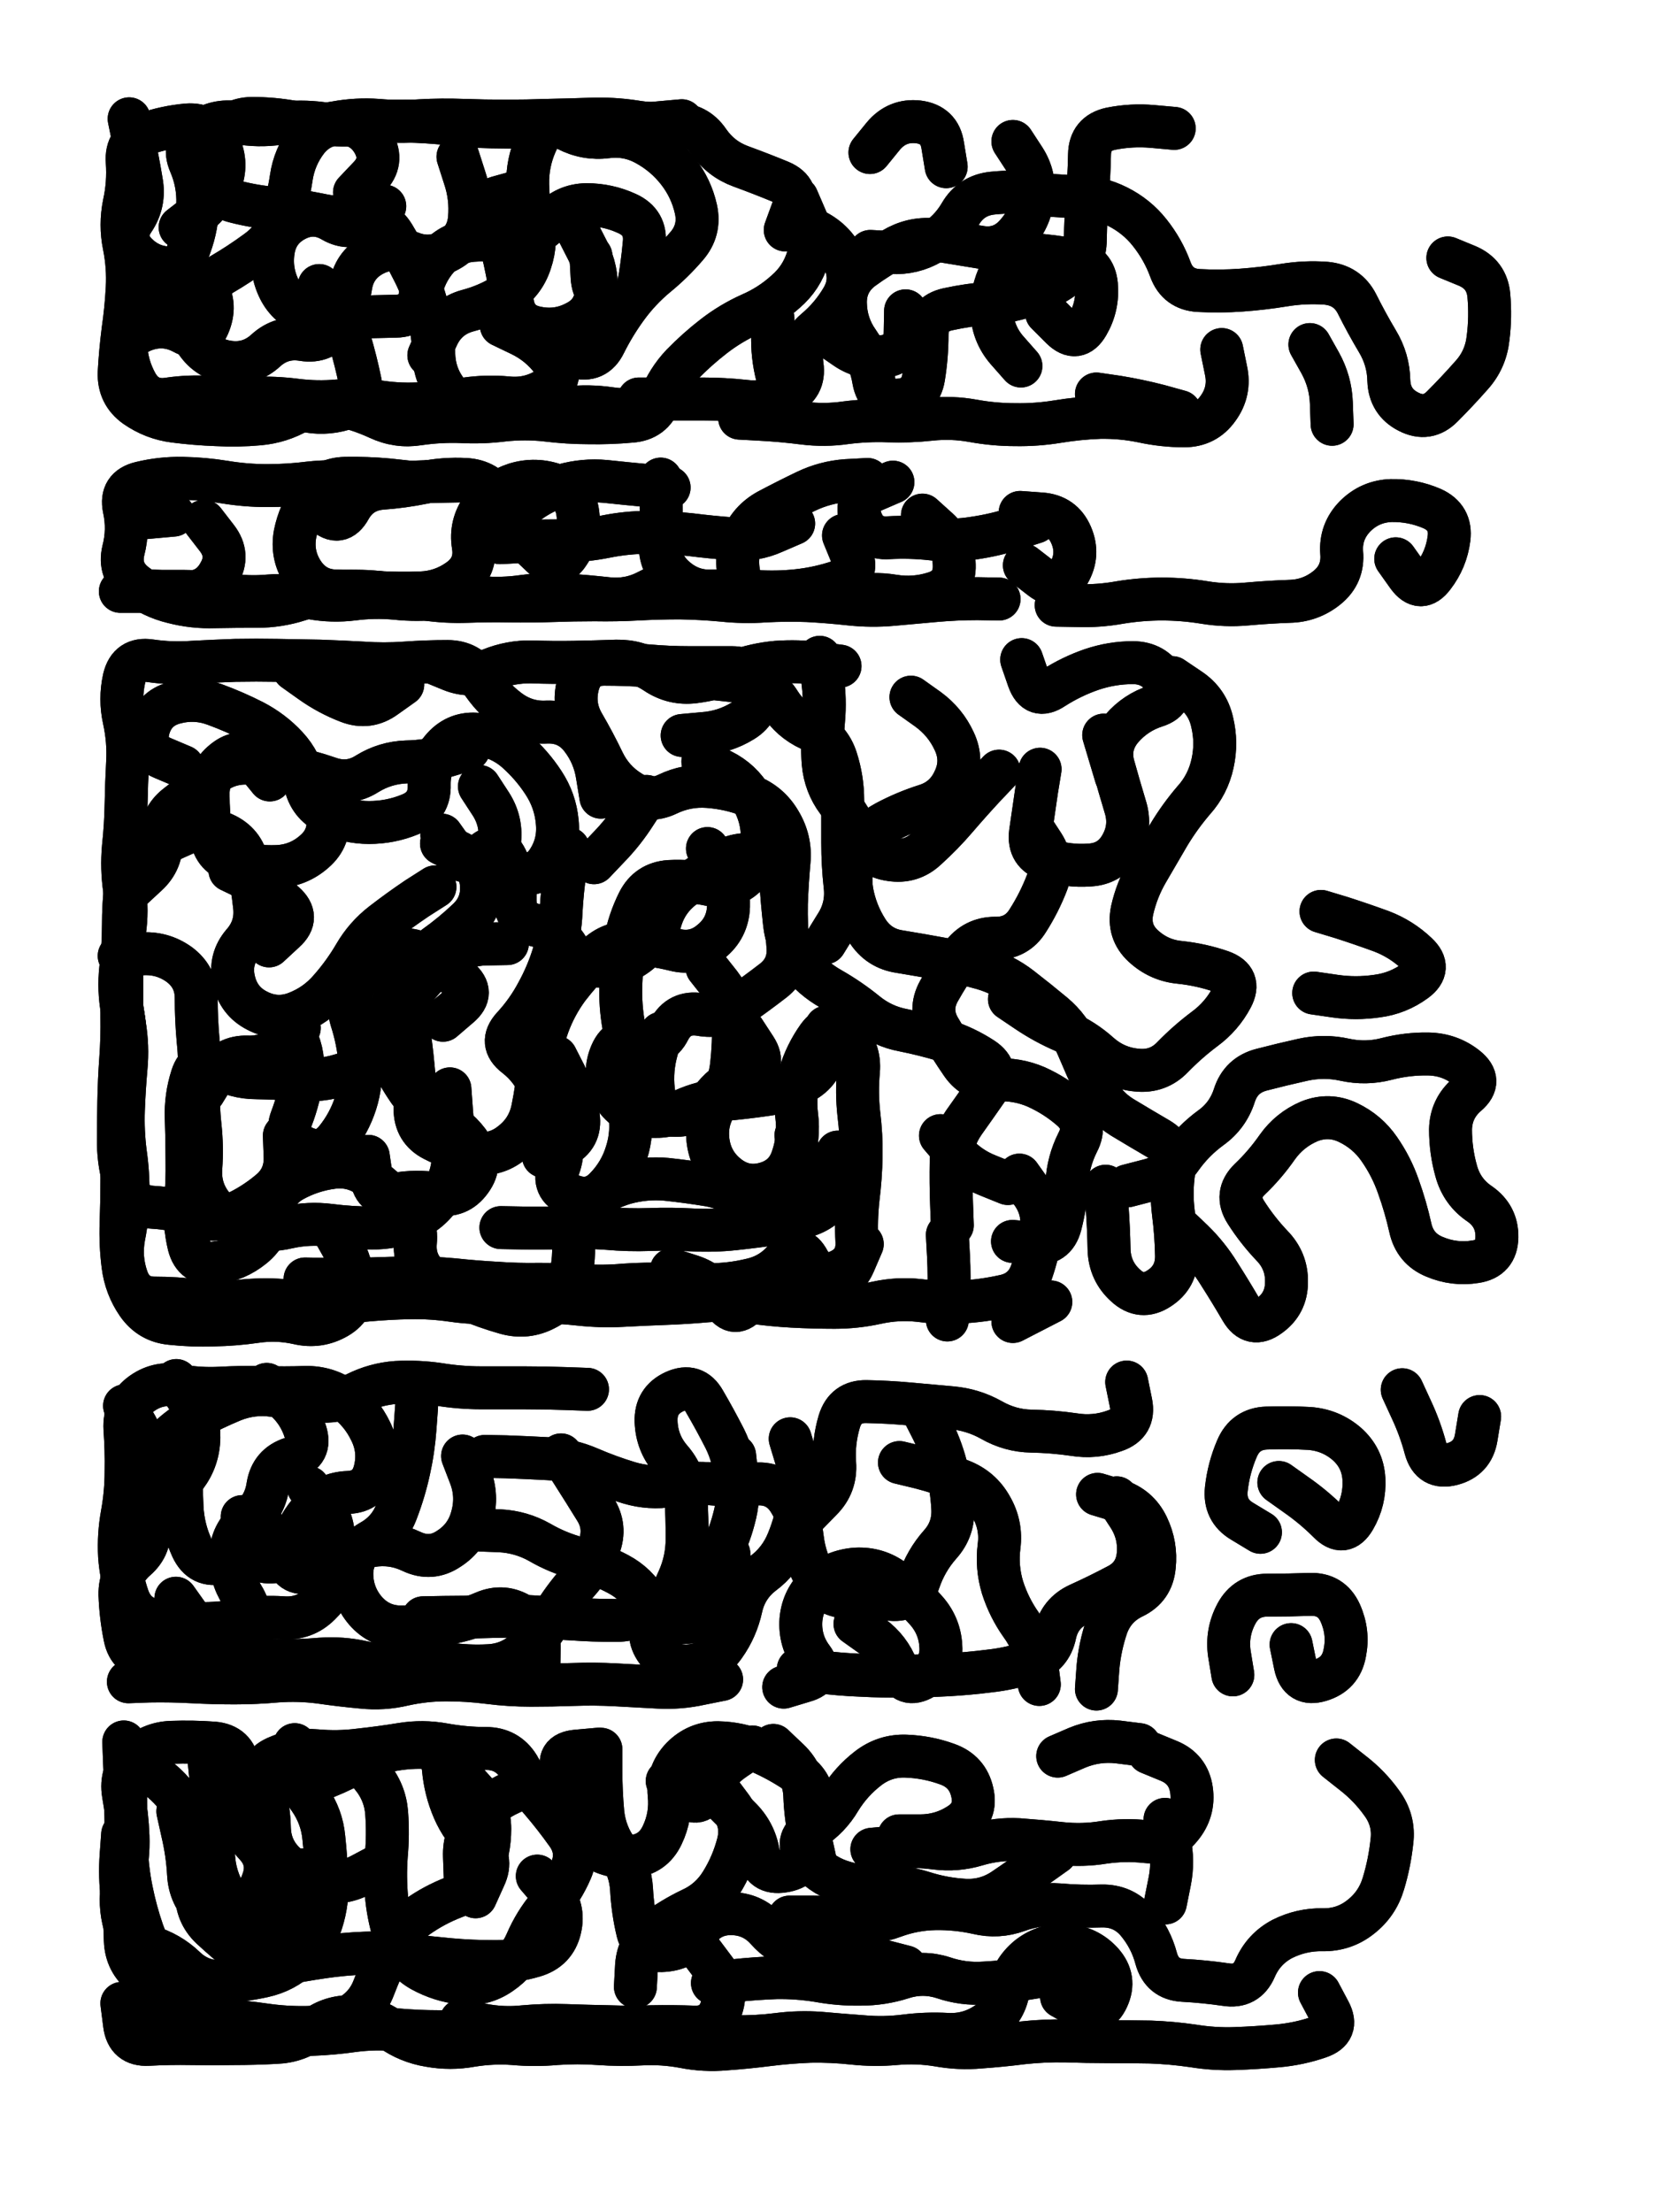
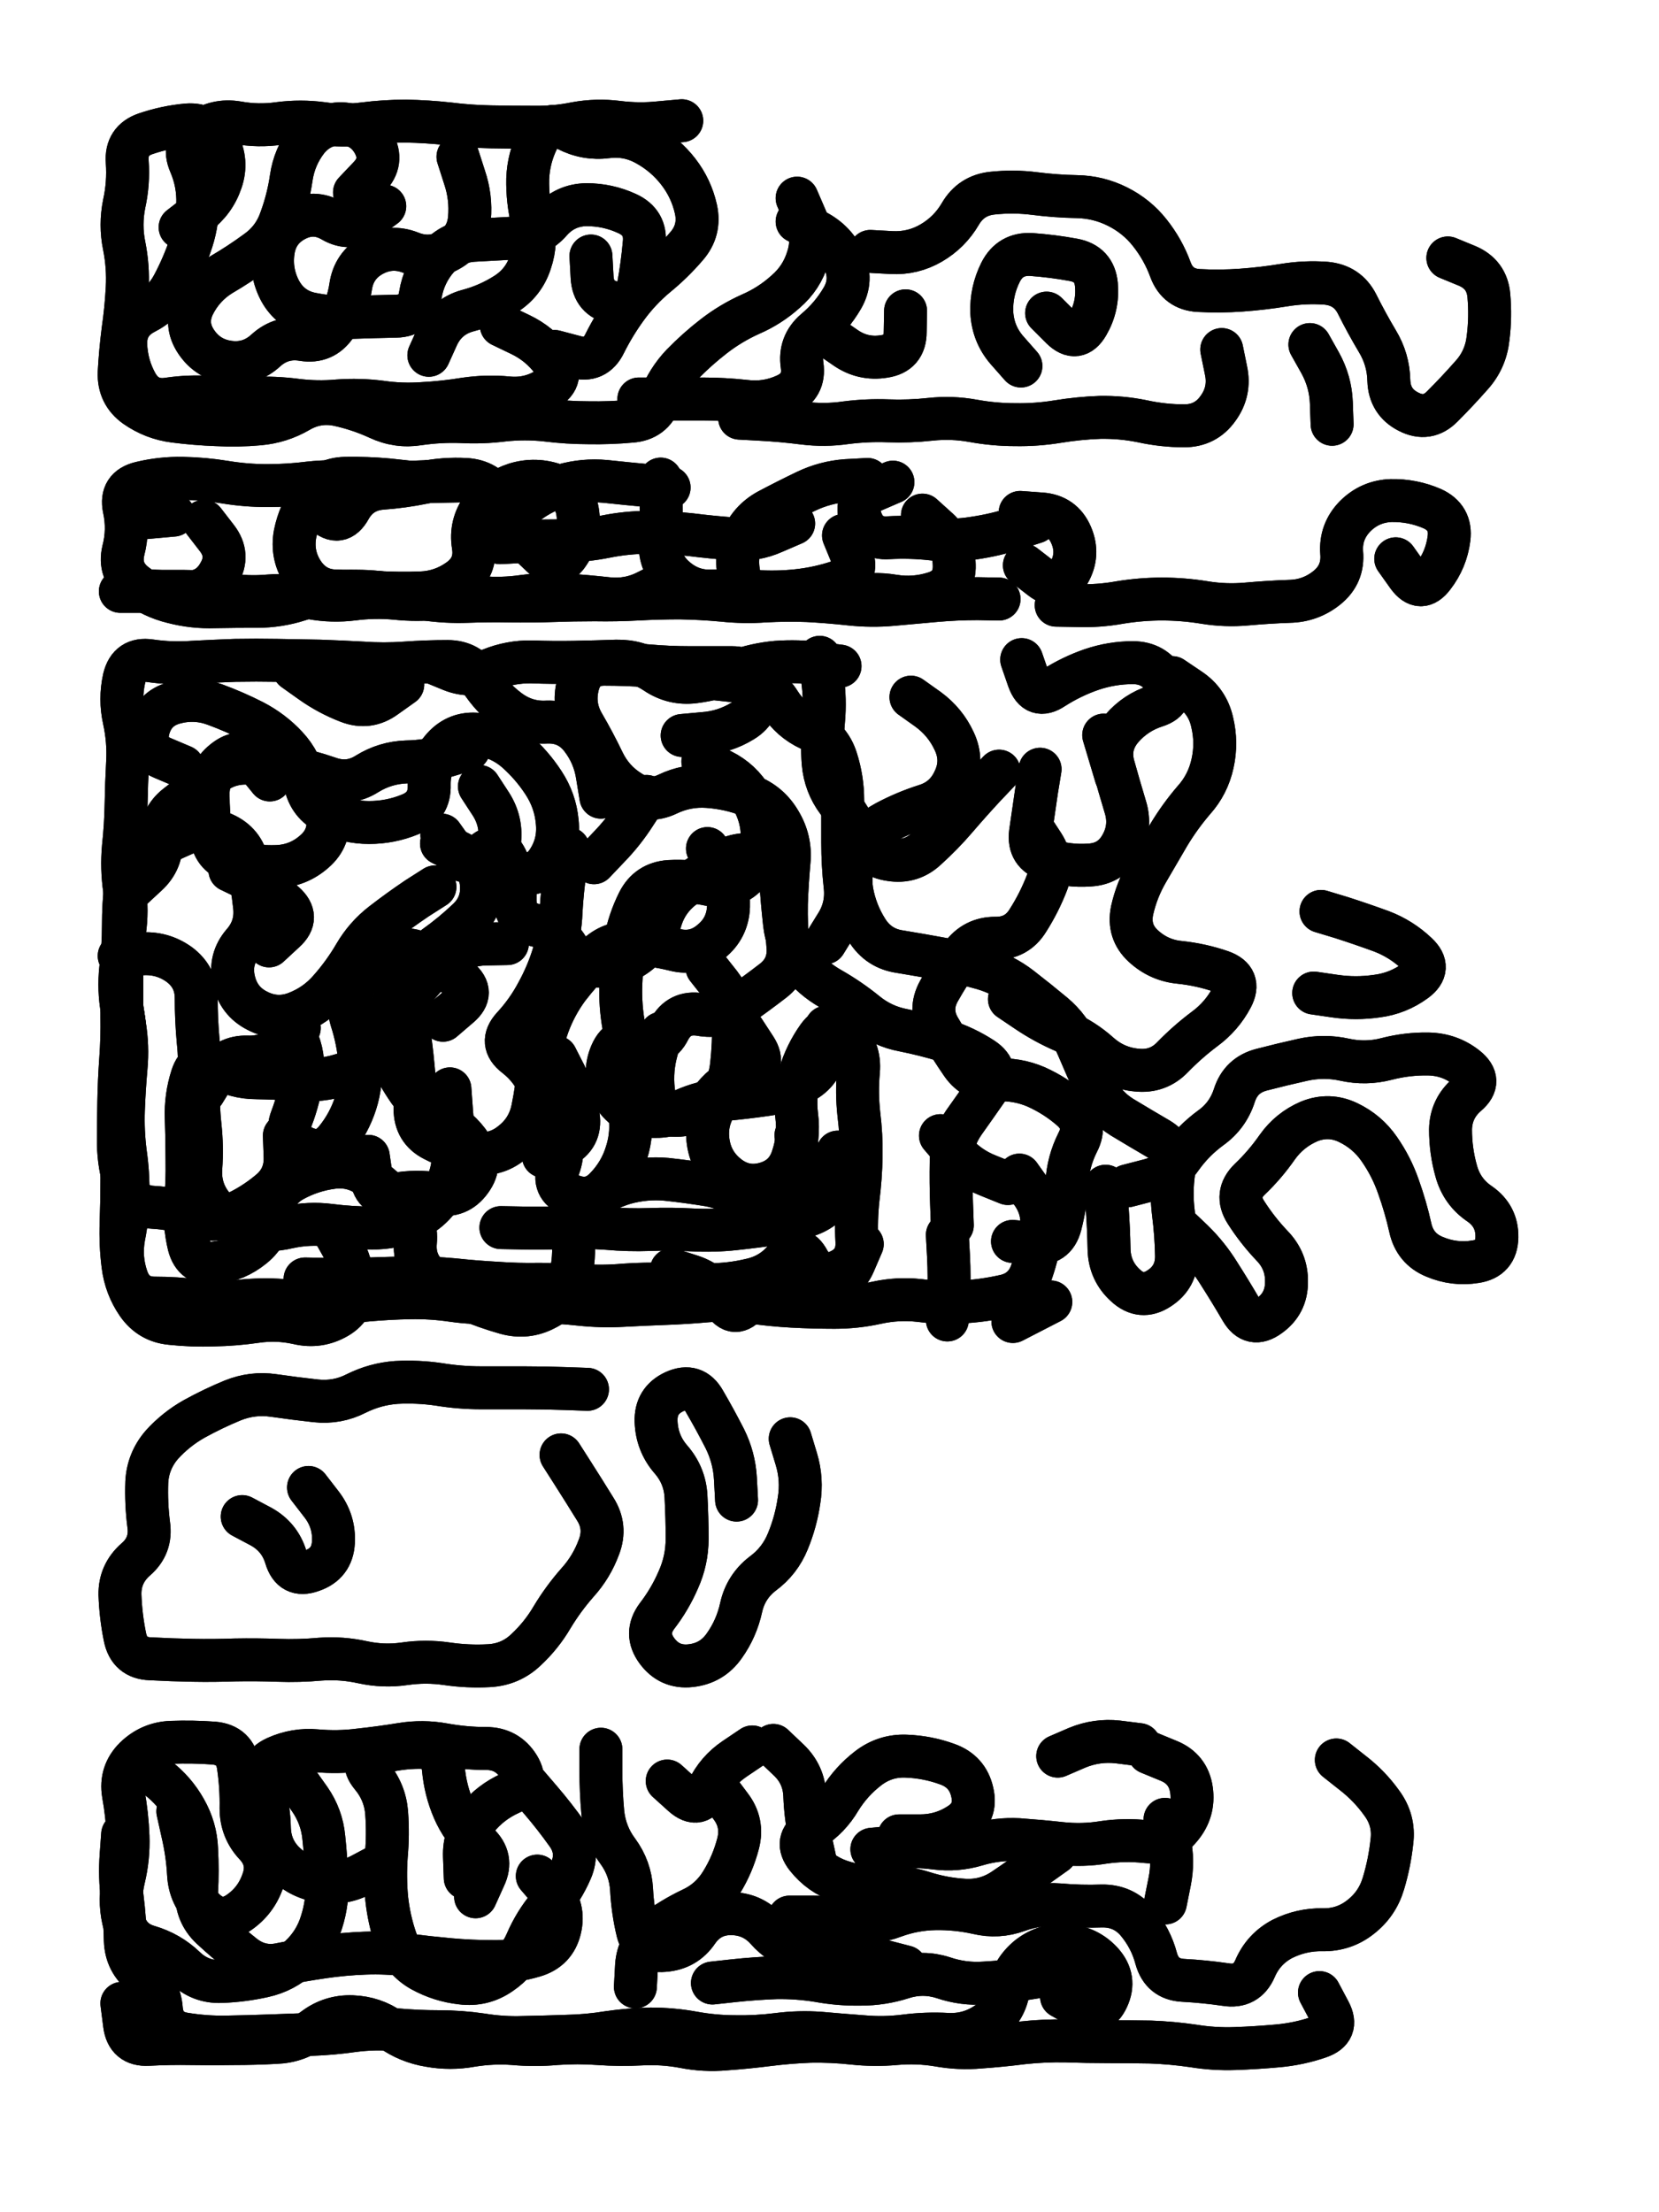
<svg xmlns="http://www.w3.org/2000/svg" viewBox="0 0 4329 5772">
  <title>Infinite Scribble #2089</title>
  <defs>
    <filter id="piece_2089_3_4_filter" x="-100" y="-100" width="4529" height="5972" filterUnits="userSpaceOnUse">
      <feTurbulence result="lineShape_distorted_turbulence" type="turbulence" baseFrequency="17857e-6" numOctaves="3" />
      <feGaussianBlur in="lineShape_distorted_turbulence" result="lineShape_distorted_turbulence_smoothed" stdDeviation="15680e-3" />
      <feDisplacementMap in="SourceGraphic" in2="lineShape_distorted_turbulence_smoothed" result="lineShape_distorted_results_shifted" scale="22400e-2" xChannelSelector="R" yChannelSelector="G" />
      <feOffset in="lineShape_distorted_results_shifted" result="lineShape_distorted" dx="-5600e-2" dy="-5600e-2" />
      <feGaussianBlur in="lineShape_distorted" result="lineShape_1" stdDeviation="5600e-3" />
      <feColorMatrix in="lineShape_1" result="lineShape" type="matrix" values="1 0 0 0 0  0 1 0 0 0  0 0 1 0 0  0 0 0 6720e-3 -3360e-3" />
      <feGaussianBlur in="lineShape" result="shrank_blurred" stdDeviation="10000e-3" />
      <feColorMatrix in="shrank_blurred" result="shrank" type="matrix" values="1 0 0 0 0 0 1 0 0 0 0 0 1 0 0 0 0 0 7200e-3 -3900e-3" />
      <feColorMatrix in="lineShape" result="border_filled" type="matrix" values="0.5 0 0 0 -0.15  0 0.5 0 0 -0.15  0 0 0.5 0 -0.15  0 0 0 1 0" />
      <feComposite in="border_filled" in2="shrank" result="border" operator="out" />
      <feColorMatrix in="lineShape" result="adjustedColor" type="matrix" values="0.95 0 0 0 -0.05  0 0.95 0 0 -0.05  0 0 0.95 0 -0.05  0 0 0 1 0" />
      <feMorphology in="lineShape" result="frost1_shrink" operator="erode" radius="11200e-3" />
      <feColorMatrix in="frost1_shrink" result="frost1" type="matrix" values="2 0 0 0 0.05  0 2 0 0 0.05  0 0 2 0 0.05  0 0 0 0.5 0" />
      <feMorphology in="lineShape" result="frost2_shrink" operator="erode" radius="33600e-3" />
      <feColorMatrix in="frost2_shrink" result="frost2" type="matrix" values="2 0 0 0 0.35  0 2 0 0 0.35  0 0 2 0 0.35  0 0 0 0.5 0" />
      <feMerge result="shapes_linestyle_colors">
        <feMergeNode in="frost1" />
        <feMergeNode in="frost2" />
      </feMerge>
      <feTurbulence result="shapes_linestyle_linestyle_turbulence" type="turbulence" baseFrequency="267e-3" numOctaves="2" />
      <feDisplacementMap in="shapes_linestyle_colors" in2="shapes_linestyle_linestyle_turbulence" result="frost" scale="-74666e-3" xChannelSelector="R" yChannelSelector="G" />
      <feMerge result="shapes_linestyle">
        <feMergeNode in="adjustedColor" />
        <feMergeNode in="frost" />
      </feMerge>
      <feComposite in="shapes_linestyle" in2="shrank" result="shapes_linestyle_cropped" operator="atop" />
      <feComposite in="border" in2="shapes_linestyle_cropped" result="shapes" operator="over" />
    </filter>
    <filter id="piece_2089_3_4_shadow" x="-100" y="-100" width="4529" height="5972" filterUnits="userSpaceOnUse">
      <feColorMatrix in="SourceGraphic" result="result_blackened" type="matrix" values="0 0 0 0 0  0 0 0 0 0  0 0 0 0 0  0 0 0 0.8 0" />
      <feGaussianBlur in="result_blackened" result="result_blurred" stdDeviation="33600e-3" />
      <feComposite in="SourceGraphic" in2="result_blurred" result="result" operator="over" />
    </filter>
    <filter id="piece_2089_3_4_overall" x="-100" y="-100" width="4529" height="5972" filterUnits="userSpaceOnUse">
      <feTurbulence result="background_texture_bumps" type="fractalNoise" baseFrequency="64e-3" numOctaves="3" />
      <feDiffuseLighting in="background_texture_bumps" result="background_texture" surfaceScale="1" diffuseConstant="2" lighting-color="#555">
        <feDistantLight azimuth="225" elevation="20" />
      </feDiffuseLighting>
      <feMorphology in="SourceGraphic" result="background_glow_1_thicken" operator="dilate" radius="23400e-3" />
      <feColorMatrix in="background_glow_1_thicken" result="background_glow_1_thicken_colored" type="matrix" values="0 0 0 0 0  0 0 0 0 0  0 0 0 0 0  0 0 0 1 0" />
      <feGaussianBlur in="background_glow_1_thicken_colored" result="background_glow_1" stdDeviation="62400e-3" />
      <feMorphology in="SourceGraphic" result="background_glow_2_thicken" operator="dilate" radius="0" />
      <feColorMatrix in="background_glow_2_thicken" result="background_glow_2_thicken_colored" type="matrix" values="0 0 0 0 0  0 0 0 0 0  0 0 0 0 0  0 0 0 0 0" />
      <feGaussianBlur in="background_glow_2_thicken_colored" result="background_glow_2" stdDeviation="0" />
      <feComposite in="background_glow_1" in2="background_glow_2" result="background_glow" operator="out" />
      <feBlend in="background_glow" in2="background_texture" result="background_merged" mode="normal" />
      <feColorMatrix in="background_merged" result="background" type="matrix" values="0.2 0 0 0 0  0 0.2 0 0 0  0 0 0.2 0 0  0 0 0 1 0" />
    </filter>
    <clipPath id="piece_2089_3_4_clip">
      <rect x="0" y="0" width="4329" height="5772" />
    </clipPath>
    <g id="layer_3" filter="url(#piece_2089_3_4_filter)" stroke-width="112" stroke-linecap="round" fill="none">
      <path d="M 2136 573 Q 2136 573 2158 624 Q 2181 675 2164 728 Q 2148 781 2106 817 Q 2065 854 2014 876 Q 1963 899 1919 933 Q 1875 967 1836 1007 Q 1798 1047 1778 1099 Q 1759 1151 1703 1155 Q 1648 1160 1592 1159 Q 1537 1159 1481 1152 Q 1426 1146 1370 1152 Q 1315 1159 1259 1156 Q 1204 1154 1149 1162 Q 1094 1171 1043 1147 Q 993 1124 938 1112 Q 884 1101 836 1129 Q 788 1157 732 1162 Q 677 1167 621 1164 Q 566 1162 511 1155 Q 456 1148 410 1116 Q 365 1084 367 1028 Q 370 973 377 918 Q 385 863 388 807 Q 391 752 380 697 Q 369 643 380 588 Q 392 534 388 478 Q 384 423 436 405 Q 489 387 544 382 Q 600 378 625 427 Q 651 477 633 529 Q 615 582 570 615 L 526 649 M 3474 955 Q 3474 955 3501 1003 Q 3528 1052 3530 1107 L 3532 1163 M 1251 465 Q 1251 465 1268 518 Q 1286 571 1281 626 Q 1276 682 1227 709 Q 1179 736 1127 715 Q 1076 695 1027 722 Q 979 749 971 804 Q 963 859 932 905 Q 901 951 846 942 Q 791 933 750 970 Q 709 1008 654 1001 Q 599 994 568 948 Q 537 902 561 852 Q 586 802 633 773 Q 681 745 726 712 Q 771 680 789 627 Q 808 575 816 520 Q 824 465 858 421 Q 893 378 948 379 Q 1004 381 1031 429 Q 1058 478 1019 518 L 981 558 M 3244 968 Q 3244 968 3255 1022 Q 3267 1077 3234 1122 Q 3202 1167 3146 1167 Q 3091 1167 3036 1155 Q 2982 1144 2926 1145 Q 2871 1147 2816 1156 Q 2761 1165 2705 1164 Q 2650 1164 2595 1154 Q 2540 1144 2484 1150 Q 2429 1156 2373 1154 Q 2318 1152 2263 1159 Q 2208 1167 2152 1160 Q 2097 1153 2041 1150 L 1986 1147 M 1175 983 Q 1175 983 1198 932 Q 1222 882 1275 867 Q 1329 853 1376 823 Q 1423 793 1440 740 Q 1458 687 1445 633 Q 1432 579 1433 523 Q 1435 468 1460 418 Q 1486 369 1535 394 Q 1585 420 1640 413 Q 1695 406 1743 433 Q 1792 460 1826 504 Q 1860 548 1872 602 Q 1884 657 1847 699 Q 1811 741 1768 776 Q 1725 812 1692 857 Q 1659 902 1634 952 Q 1610 1002 1556 987 L 1503 973 M 2419 867 Q 2419 867 2418 922 Q 2418 978 2363 986 Q 2308 995 2262 963 L 2217 932 M 2787 873 Q 2787 873 2826 912 Q 2866 951 2894 903 Q 2922 855 2917 799 Q 2912 744 2857 734 Q 2803 724 2747 720 Q 2692 717 2667 766 Q 2642 816 2644 871 Q 2647 927 2683 969 L 2720 1011 M 3834 729 Q 3834 729 3885 750 Q 3936 772 3941 827 Q 3946 883 3939 938 Q 3933 994 3896 1035 Q 3859 1077 3820 1116 Q 3781 1156 3731 1130 Q 3682 1105 3680 1049 Q 3679 994 3650 946 Q 3622 899 3597 849 Q 3572 800 3516 795 Q 3461 791 3406 800 Q 3351 809 3295 813 Q 3240 817 3184 814 Q 3129 811 3110 759 Q 3091 707 3056 663 Q 3022 620 2972 595 Q 2922 570 2866 569 Q 2811 568 2756 561 Q 2701 554 2645 560 Q 2590 566 2562 614 Q 2534 662 2486 690 Q 2438 718 2382 715 L 2327 712" stroke="hsl(18,100%,50%)" />
      <path d="M 2663 1619 Q 2663 1619 2607 1618 Q 2552 1618 2496 1623 Q 2441 1628 2385 1633 Q 2330 1638 2274 1632 Q 2219 1626 2163 1623 Q 2108 1621 2052 1624 Q 1997 1628 1941 1622 Q 1886 1617 1830 1616 Q 1775 1616 1719 1619 Q 1664 1622 1608 1621 Q 1553 1621 1497 1623 Q 1442 1625 1386 1624 Q 1331 1623 1275 1625 Q 1220 1627 1165 1619 Q 1110 1611 1055 1603 Q 1000 1596 944 1600 Q 889 1604 836 1621 Q 783 1638 727 1638 Q 672 1638 616 1639 Q 561 1641 507 1627 Q 453 1614 409 1580 Q 365 1546 378 1492 Q 392 1438 380 1383 Q 369 1329 423 1316 Q 477 1303 532 1304 Q 588 1305 643 1314 Q 698 1323 753 1323 Q 809 1323 864 1316 Q 920 1310 975 1315 Q 1031 1321 1086 1317 Q 1142 1313 1197 1312 L 1253 1311 M 3698 1514 Q 3698 1514 3730 1559 Q 3763 1604 3796 1560 Q 3830 1516 3837 1461 Q 3844 1406 3793 1383 Q 3742 1361 3686 1362 Q 3631 1364 3592 1403 Q 3553 1443 3557 1498 Q 3562 1554 3519 1589 Q 3476 1624 3420 1625 Q 3365 1627 3309 1632 Q 3254 1637 3199 1628 Q 3144 1619 3088 1619 Q 3033 1619 2978 1628 Q 2923 1638 2867 1636 L 2812 1635 M 2127 1422 Q 2127 1422 2076 1444 Q 2025 1467 1969 1462 Q 1914 1458 1858 1451 Q 1803 1445 1747 1445 Q 1692 1445 1637 1456 Q 1583 1467 1527 1467 Q 1472 1467 1416 1469 L 1361 1472 M 2758 1418 Q 2758 1418 2705 1435 Q 2652 1452 2597 1460 Q 2542 1469 2486 1462 Q 2431 1456 2375 1459 Q 2320 1463 2302 1410 Q 2284 1358 2335 1336 L 2386 1314" stroke="hsl(6,100%,49%)" />
      <path d="M 2528 3278 Q 2528 3278 2531 3333 Q 2534 3389 2531 3444 L 2528 3500 M 920 3257 Q 920 3257 947 3305 Q 975 3354 979 3409 Q 984 3465 936 3493 Q 888 3521 833 3508 Q 779 3496 724 3504 Q 669 3512 613 3513 Q 558 3515 502 3509 Q 447 3504 415 3458 Q 384 3413 377 3358 Q 370 3303 372 3247 Q 374 3192 374 3136 Q 375 3081 371 3025 Q 368 2970 373 2914 Q 379 2859 382 2803 Q 386 2748 375 2693 Q 365 2639 371 2583 Q 378 2528 378 2472 Q 378 2417 384 2361 Q 390 2306 439 2279 Q 488 2253 539 2231 Q 590 2209 640 2232 Q 691 2255 702 2309 Q 714 2364 720 2419 Q 727 2475 690 2517 Q 654 2559 666 2613 Q 678 2668 727 2693 Q 777 2719 829 2699 Q 881 2679 917 2637 Q 954 2595 982 2547 Q 1010 2499 1054 2465 Q 1098 2431 1144 2400 L 1191 2370 M 3128 3255 Q 3128 3255 3168 3293 Q 3208 3332 3237 3379 Q 3267 3426 3295 3474 Q 3323 3522 3368 3489 Q 3413 3457 3413 3401 Q 3414 3346 3375 3306 Q 3337 3266 3307 3219 Q 3277 3172 3317 3133 Q 3357 3095 3389 3049 Q 3421 3004 3472 2982 Q 3524 2961 3574 2985 Q 3624 3009 3655 3054 Q 3687 3100 3705 3152 Q 3724 3205 3736 3259 Q 3748 3314 3799 3335 Q 3851 3357 3906 3348 Q 3961 3340 3962 3284 Q 3963 3229 3917 3197 Q 3871 3166 3856 3112 Q 3841 3059 3841 3003 Q 3842 2948 3884 2912 Q 3926 2876 3882 2841 Q 3839 2807 3783 2806 Q 3728 2805 3674 2819 Q 3620 2833 3565 2821 Q 3511 2809 3456 2821 Q 3402 2833 3348 2847 Q 3294 2861 3277 2914 Q 3260 2967 3215 2999 Q 3170 3032 3138 3077 Q 3106 3123 3052 3136 L 2998 3150 M 2242 3062 Q 2242 3062 2245 3117 Q 2249 3173 2204 3206 Q 2160 3239 2104 3232 Q 2049 3225 2005 3191 Q 1961 3158 1906 3148 Q 1851 3139 1795 3133 Q 1740 3128 1686 3143 Q 1633 3159 1589 3193 Q 1545 3227 1551 3282 Q 1557 3338 1543 3392 Q 1529 3446 1479 3471 Q 1430 3497 1376 3482 Q 1323 3467 1271 3445 Q 1220 3424 1177 3388 Q 1135 3353 1140 3297 Q 1145 3242 1106 3202 Q 1067 3163 1023 3129 Q 979 3095 924 3102 Q 869 3109 820 3136 Q 772 3163 765 3218 Q 759 3274 716 3309 Q 673 3344 618 3351 Q 563 3359 549 3305 Q 536 3251 540 3195 Q 545 3140 544 3084 Q 544 3029 542 2973 Q 540 2918 557 2865 Q 574 2812 622 2840 Q 670 2868 725 2868 Q 781 2869 836 2873 Q 892 2877 945 2861 L 999 2845 M 2798 3453 L 2699 3504 M 1307 2108 Q 1307 2108 1337 2154 Q 1367 2201 1359 2256 Q 1352 2311 1404 2330 Q 1456 2349 1486 2302 Q 1516 2256 1510 2200 Q 1505 2145 1474 2098 Q 1444 2052 1402 2015 Q 1360 1979 1304 1972 Q 1249 1966 1212 2007 Q 1175 2049 1176 2104 Q 1178 2160 1126 2181 Q 1075 2202 1019 2202 Q 964 2202 913 2178 Q 863 2154 852 2099 Q 842 2045 804 2004 Q 767 1964 717 1938 Q 668 1913 616 1894 Q 564 1875 510 1890 Q 457 1905 443 1959 Q 430 2013 481 2034 L 533 2056 M 1902 2270 Q 1902 2270 1930 2318 Q 1959 2366 1957 2421 Q 1955 2477 1912 2512 Q 1870 2548 1816 2534 Q 1762 2521 1706 2516 Q 1651 2512 1611 2551 Q 1572 2590 1538 2634 Q 1505 2679 1486 2731 Q 1467 2784 1462 2839 Q 1457 2895 1446 2949 Q 1435 3004 1391 3038 Q 1348 3073 1293 3064 Q 1238 3056 1188 3030 Q 1139 3005 1139 2949 Q 1140 2894 1134 2838 Q 1129 2783 1120 2728 Q 1111 2673 1145 2629 Q 1180 2586 1224 2553 Q 1269 2520 1324 2519 L 1380 2518 M 2748 2214 Q 2748 2214 2778 2260 Q 2808 2307 2788 2359 Q 2768 2411 2738 2458 Q 2709 2505 2653 2504 Q 2598 2504 2565 2549 Q 2533 2594 2506 2642 Q 2479 2691 2507 2739 Q 2535 2787 2566 2832 Q 2598 2878 2653 2874 Q 2709 2870 2760 2892 Q 2811 2915 2852 2951 Q 2894 2988 2868 3037 Q 2843 3087 2840 3142 Q 2837 3198 2823 3252 Q 2809 3306 2753 3300 L 2698 3295 M 1808 3369 Q 1808 3369 1861 3386 Q 1914 3404 1943 3451 Q 1973 3498 2008 3454 Q 2043 3411 2097 3399 Q 2152 3387 2207 3395 Q 2262 3404 2284 3353 L 2306 3302 M 2212 2736 Q 2212 2736 2208 2791 Q 2205 2847 2157 2876 Q 2110 2905 2055 2912 Q 2000 2920 1944 2925 Q 1889 2930 1838 2953 Q 1788 2976 1733 2966 Q 1678 2956 1653 2906 Q 1629 2856 1651 2805 Q 1673 2754 1725 2773 Q 1777 2793 1802 2743 Q 1828 2694 1883 2703 Q 1938 2713 1983 2681 Q 2029 2649 2073 2615 Q 2117 2581 2112 2525 Q 2107 2470 2108 2414 Q 2110 2359 2115 2303 Q 2120 2248 2091 2200 Q 2063 2152 2011 2132 Q 1959 2112 1903 2108 Q 1848 2104 1798 2128 Q 1748 2152 1701 2122 Q 1654 2093 1630 2043 Q 1606 1993 1578 1945 Q 1550 1897 1564 1843 Q 1578 1789 1633 1789 Q 1689 1789 1744 1793 Q 1800 1798 1855 1798 Q 1911 1798 1966 1798 Q 2022 1798 2032 1853 Q 2042 1908 1994 1937 Q 1947 1966 1891 1970 L 1836 1975 M 2663 2068 Q 2663 2068 2625 2108 Q 2587 2149 2551 2191 Q 2515 2233 2474 2270 Q 2434 2308 2379 2299 Q 2324 2291 2300 2241 Q 2276 2191 2242 2147 Q 2209 2103 2204 2047 Q 2200 1992 2205 1936 Q 2210 1881 2202 1826 L 2195 1771 M 3115 1824 Q 3115 1824 3161 1855 Q 3207 1886 3219 1940 Q 3232 1994 3220 2048 Q 3208 2103 3171 2144 Q 3135 2186 3106 2234 Q 3078 2282 3050 2330 Q 3022 2378 3010 2432 Q 2999 2487 3039 2524 Q 3080 2562 3135 2567 Q 3191 2573 3243 2591 Q 3296 2610 3270 2659 Q 3244 2708 3199 2741 Q 3155 2774 3116 2814 Q 3078 2854 3022 2848 Q 2967 2843 2925 2806 Q 2884 2769 2833 2747 Q 2782 2725 2736 2694 L 2690 2663 M 2510 3019 Q 2510 3019 2546 3061 Q 2583 3103 2634 3123 L 2686 3144 M 2936 1974 L 2968 2081 M 3503 2434 Q 3503 2434 3556 2450 Q 3609 2467 3661 2486 Q 3713 2506 3753 2544 Q 3794 2582 3749 2615 Q 3704 2648 3649 2655 Q 3594 2663 3539 2655 L 3484 2647 M 1107 1842 Q 1107 1842 1062 1874 Q 1017 1907 965 1887 Q 913 1867 868 1835 L 823 1803" stroke="hsl(317,100%,51%)" />
-       <path d="M 2920 3955 Q 2920 3955 2973 3971 Q 3026 3988 3050 4038 Q 3074 4088 3068 4143 Q 3063 4199 3013 4223 Q 2963 4247 2944 4299 Q 2926 4352 2921 4407 L 2917 4463 M 3425 4347 Q 3425 4347 3436 4401 Q 3448 4456 3501 4440 Q 3555 4424 3565 4369 Q 3576 4315 3553 4264 Q 3530 4214 3474 4216 Q 3419 4218 3363 4218 Q 3308 4218 3282 4267 Q 3256 4316 3264 4371 L 3273 4426 M 1939 4438 Q 1939 4438 1884 4449 Q 1830 4461 1774 4458 Q 1719 4455 1663 4452 Q 1608 4449 1552 4451 Q 1497 4453 1441 4453 Q 1386 4453 1331 4446 Q 1276 4439 1220 4439 Q 1165 4439 1110 4451 Q 1056 4464 1000 4458 Q 945 4453 890 4445 Q 835 4438 779 4442 Q 724 4447 668 4447 Q 613 4447 557 4444 Q 502 4441 446 4442 L 391 4444 M 1263 3855 Q 1263 3855 1283 3907 Q 1303 3959 1288 4013 Q 1274 4067 1227 4097 Q 1181 4128 1130 4104 Q 1080 4080 1025 4089 Q 970 4099 950 4151 Q 930 4203 890 4242 Q 851 4281 795 4277 Q 740 4273 685 4283 Q 630 4293 574 4292 Q 519 4292 464 4284 Q 409 4277 390 4224 Q 372 4172 368 4116 Q 365 4061 375 4006 Q 385 3951 385 3895 Q 386 3840 382 3784 Q 379 3729 422 3695 Q 466 3661 521 3671 Q 576 3681 631 3678 Q 687 3675 742 3676 Q 798 3678 853 3676 Q 909 3675 954 3707 Q 999 3740 1023 3790 Q 1048 3840 1034 3894 Q 1020 3948 964 3950 Q 909 3952 871 3993 Q 834 4034 816 4087 Q 799 4140 744 4130 Q 689 4120 635 4133 Q 581 4146 557 4095 Q 534 4045 531 3989 L 529 3934 M 3393 3924 Q 3393 3924 3438 3956 Q 3484 3988 3523 4027 Q 3562 4067 3590 4019 Q 3618 3971 3615 3915 Q 3612 3860 3570 3823 Q 3528 3787 3472 3783 Q 3417 3780 3361 3782 Q 3306 3784 3284 3835 Q 3262 3886 3256 3941 Q 3250 3997 3297 4025 L 3345 4054 M 2403 3872 Q 2403 3872 2457 3885 Q 2511 3899 2563 3919 Q 2615 3939 2642 3987 Q 2670 4035 2663 4090 Q 2656 4145 2672 4198 Q 2689 4251 2721 4296 Q 2754 4341 2761 4396 L 2768 4451 M 1973 3854 Q 1973 3854 1979 3909 Q 1986 3965 1971 4019 Q 1957 4073 1930 4121 Q 1903 4170 1852 4192 Q 1801 4215 1758 4250 Q 1715 4285 1659 4284 Q 1604 4284 1548 4280 Q 1493 4277 1437 4274 Q 1382 4272 1326 4274 Q 1271 4276 1215 4276 L 1160 4277 M 2287 4293 Q 2287 4293 2332 4325 Q 2377 4358 2397 4410 Q 2418 4462 2466 4434 Q 2515 4407 2511 4351 Q 2508 4296 2470 4255 Q 2433 4214 2389 4180 Q 2345 4147 2289 4150 Q 2234 4154 2192 4190 Q 2151 4227 2146 4282 Q 2142 4338 2175 4382 Q 2208 4427 2154 4442 L 2101 4458 M 3715 3682 Q 3715 3682 3738 3732 Q 3762 3783 3776 3836 Q 3791 3890 3845 3876 Q 3899 3862 3908 3807 L 3917 3752 M 2996 3662 Q 2996 3662 3007 3716 Q 3018 3771 2965 3789 Q 2913 3808 2858 3799 Q 2803 3791 2747 3790 Q 2692 3789 2643 3761 Q 2595 3734 2539 3729 Q 2484 3724 2428 3719 Q 2373 3714 2317 3713 Q 2262 3712 2246 3765 Q 2230 3819 2234 3874 Q 2238 3930 2199 3969 L 2160 4009" stroke="hsl(268,100%,55%)" />
      <path d="M 3499 5255 Q 3499 5255 3525 5304 Q 3551 5353 3498 5371 Q 3446 5389 3390 5394 Q 3335 5399 3279 5401 Q 3224 5403 3169 5394 Q 3114 5386 3058 5384 Q 3003 5383 2947 5383 Q 2892 5383 2836 5381 Q 2781 5380 2725 5386 Q 2670 5393 2614 5397 Q 2559 5402 2504 5392 Q 2449 5383 2393 5388 Q 2338 5393 2282 5387 Q 2227 5381 2171 5382 Q 2116 5384 2060 5391 Q 2005 5398 1949 5402 Q 1894 5407 1839 5396 Q 1785 5386 1729 5389 Q 1674 5392 1618 5388 Q 1563 5384 1507 5388 Q 1452 5393 1396 5388 Q 1341 5384 1286 5393 Q 1231 5403 1176 5393 Q 1121 5384 1076 5352 Q 1031 5320 975 5318 Q 920 5316 876 5349 Q 832 5383 776 5385 Q 721 5388 665 5388 Q 610 5389 554 5388 Q 499 5387 443 5390 Q 388 5393 381 5338 L 374 5283 M 832 4705 Q 832 4705 864 4750 Q 896 4796 901 4851 Q 907 4907 909 4962 Q 912 5018 895 5071 Q 879 5124 838 5162 Q 798 5200 743 5212 Q 689 5224 633 5226 Q 578 5228 538 5189 Q 498 5151 444 5135 Q 391 5120 378 5065 Q 366 5011 379 4957 Q 392 4903 390 4847 Q 388 4792 378 4737 Q 369 4682 408 4643 Q 448 4604 503 4602 Q 559 4600 614 4604 Q 670 4609 678 4664 Q 686 4719 685 4774 Q 685 4830 723 4870 Q 761 4911 742 4963 Q 724 5016 678 5047 Q 632 5078 591 5040 Q 551 5002 548 4946 Q 545 4891 532 4836 L 520 4782 M 1431 4711 Q 1431 4711 1467 4753 Q 1503 4795 1535 4840 Q 1568 4885 1546 4936 Q 1524 4987 1488 5029 Q 1452 5072 1430 5123 Q 1408 5174 1362 5205 Q 1316 5237 1260 5230 Q 1205 5224 1156 5197 Q 1108 5170 1089 5117 Q 1071 5065 1065 5009 Q 1060 4954 1064 4898 Q 1069 4843 1065 4787 Q 1061 4732 1025 4689 Q 990 4646 1043 4630 Q 1097 4615 1152 4615 Q 1208 4616 1213 4671 Q 1218 4727 1240 4778 Q 1262 4829 1303 4866 Q 1344 4904 1320 4954 L 1297 5005 M 1929 4724 Q 1929 4724 1962 4768 Q 1996 4812 1982 4866 Q 1968 4920 1939 4967 Q 1910 5015 1859 5038 Q 1809 5062 1765 5095 Q 1721 5129 1717 5184 L 1714 5240 M 2901 5194 Q 2901 5194 2846 5201 Q 2791 5209 2736 5218 Q 2681 5227 2625 5230 Q 2570 5234 2517 5216 Q 2464 5199 2411 5216 Q 2358 5233 2302 5233 Q 2247 5234 2192 5224 Q 2137 5215 2081 5216 Q 2026 5218 1970 5224 L 1915 5230 M 3543 4648 Q 3543 4648 3586 4682 Q 3630 4716 3662 4761 Q 3695 4806 3688 4861 Q 3682 4917 3666 4970 Q 3650 5024 3606 5058 Q 3563 5092 3507 5091 Q 3452 5090 3402 5115 Q 3353 5141 3331 5192 Q 3309 5243 3254 5234 Q 3199 5226 3143 5223 Q 3088 5220 3073 5166 Q 3059 5113 3023 5070 Q 2987 5028 2931 5029 Q 2876 5031 2820 5026 Q 2765 5022 2712 5041 Q 2660 5060 2606 5047 Q 2552 5035 2496 5036 Q 2441 5037 2389 5056 Q 2337 5076 2282 5067 Q 2227 5058 2171 5058 L 2116 5058 M 2182 4906 Q 2182 4906 2170 4851 Q 2158 4797 2156 4741 Q 2154 4686 2114 4648 L 2074 4610 M 3054 4629 Q 3054 4629 3105 4650 Q 3157 4671 3165 4726 Q 3173 4781 3137 4824 Q 3102 4867 3046 4861 Q 2991 4855 2936 4863 Q 2881 4872 2825 4866 Q 2770 4860 2714 4856 Q 2659 4853 2605 4869 Q 2552 4885 2497 4878 Q 2442 4871 2386 4876 L 2331 4881" stroke="hsl(246,100%,55%)" />
    </g>
    <g id="layer_2" filter="url(#piece_2089_3_4_filter)" stroke-width="112" stroke-linecap="round" fill="none">
-       <path d="M 889 801 Q 889 801 921 846 Q 953 892 969 945 Q 985 999 996 1053 Q 1007 1108 953 1123 Q 900 1139 846 1126 Q 792 1113 736 1115 Q 681 1118 626 1125 Q 571 1132 515 1125 Q 460 1119 417 1083 Q 375 1047 378 991 Q 381 936 433 917 Q 485 898 534 924 Q 583 951 602 899 Q 622 847 591 800 Q 561 754 505 755 Q 450 757 411 717 Q 373 677 404 631 Q 435 585 425 530 Q 416 475 404 420 L 393 366 M 2699 425 Q 2699 425 2729 471 Q 2759 518 2751 573 Q 2744 628 2706 669 Q 2669 710 2614 701 Q 2559 692 2504 683 Q 2449 674 2399 699 Q 2350 725 2305 758 Q 2261 792 2262 847 Q 2263 903 2295 948 Q 2327 994 2336 1049 Q 2346 1104 2401 1100 Q 2457 1096 2466 1041 Q 2475 986 2475 930 Q 2475 875 2529 863 Q 2584 851 2639 847 Q 2695 843 2747 824 Q 2800 805 2844 771 Q 2888 737 2888 681 Q 2889 626 2893 570 Q 2898 515 2899 459 Q 2900 404 2954 392 Q 3009 381 3064 386 L 3120 391 M 1802 1081 Q 1802 1081 1752 1106 Q 1703 1131 1648 1122 Q 1593 1114 1537 1120 Q 1482 1127 1426 1133 Q 1371 1140 1316 1132 Q 1261 1124 1225 1081 Q 1190 1038 1188 982 Q 1186 927 1174 872 Q 1162 818 1137 768 Q 1112 718 1083 670 Q 1054 623 998 625 Q 943 628 888 616 Q 834 605 778 600 Q 723 596 669 582 Q 615 569 606 514 Q 597 459 627 412 Q 658 366 713 365 Q 769 365 823 375 Q 878 386 932 376 Q 987 366 1042 370 Q 1098 375 1153 371 Q 1209 368 1264 370 Q 1320 372 1375 372 Q 1431 372 1486 370 Q 1542 369 1597 367 Q 1653 365 1708 373 Q 1763 382 1818 380 Q 1874 379 1905 425 Q 1937 471 1989 490 Q 2041 509 2092 530 Q 2144 552 2124 604 L 2105 656 M 2917 1084 Q 2917 1084 2972 1092 Q 3027 1101 3081 1115 L 3135 1130 M 1565 662 Q 1565 662 1590 711 Q 1615 761 1612 816 Q 1609 872 1559 897 Q 1510 923 1455 911 Q 1401 900 1393 845 Q 1385 790 1373 735 Q 1361 681 1331 634 Q 1302 587 1355 571 L 1409 556 M 2326 454 Q 2326 454 2361 411 Q 2397 368 2452 374 Q 2508 381 2516 436 L 2525 491 M 2073 887 Q 2073 887 2072 942 Q 2072 998 2088 1051 Q 2104 1104 2050 1117 L 1996 1130" stroke="hsl(0,100%,53%)" />
      <path d="M 1797 1573 Q 1797 1573 1747 1598 Q 1698 1624 1642 1618 Q 1587 1612 1531 1608 Q 1476 1605 1421 1612 Q 1366 1620 1310 1615 Q 1255 1611 1199 1617 Q 1144 1623 1088 1617 Q 1033 1612 978 1619 Q 923 1626 868 1616 Q 813 1607 757 1611 Q 702 1616 647 1607 Q 592 1599 536 1599 Q 481 1599 425 1599 L 370 1599 M 2463 1400 Q 2463 1400 2504 1437 Q 2545 1475 2546 1530 Q 2548 1586 2495 1603 Q 2442 1620 2387 1611 Q 2332 1602 2277 1614 Q 2223 1626 2169 1613 Q 2115 1600 2061 1612 Q 2007 1625 1989 1572 Q 1972 1519 1991 1467 Q 2011 1415 2060 1388 Q 2109 1362 2159 1338 Q 2209 1314 2264 1310 L 2320 1307 M 2729 1531 Q 2729 1531 2773 1565 Q 2817 1599 2845 1551 Q 2873 1503 2851 1452 Q 2829 1401 2773 1397 L 2718 1393 M 509 1400 L 398 1410 M 861 1356 Q 861 1356 901 1394 Q 942 1432 969 1383 Q 996 1335 1051 1330 Q 1107 1326 1161 1315 Q 1216 1304 1271 1307 Q 1327 1310 1356 1357 Q 1385 1405 1429 1371 Q 1473 1337 1526 1322 Q 1580 1307 1635 1312 Q 1691 1318 1746 1323 L 1802 1328" stroke="hsl(320,100%,55%)" />
      <path d="M 2716 3122 Q 2716 3122 2748 3167 Q 2781 3212 2773 3267 Q 2766 3322 2748 3374 Q 2730 3427 2675 3438 Q 2621 3450 2565 3453 Q 2510 3456 2454 3449 Q 2399 3443 2344 3455 Q 2290 3467 2234 3467 Q 2179 3467 2123 3464 Q 2068 3461 2013 3453 Q 1958 3446 1902 3450 Q 1847 3455 1791 3457 Q 1736 3459 1680 3462 Q 1625 3465 1569 3459 Q 1514 3453 1458 3452 Q 1403 3451 1347 3454 Q 1292 3457 1237 3449 Q 1182 3441 1126 3442 Q 1071 3443 1015 3448 Q 960 3454 904 3454 Q 849 3454 793 3449 Q 738 3445 682 3451 Q 627 3457 571 3450 Q 516 3443 460 3443 Q 405 3443 387 3390 Q 369 3338 379 3283 Q 390 3229 390 3173 Q 391 3118 383 3063 Q 376 3008 378 2952 Q 380 2897 385 2841 Q 390 2786 381 2731 L 373 2676 M 2433 1875 Q 2433 1875 2478 1907 Q 2523 1940 2546 1990 Q 2570 2041 2546 2091 Q 2523 2142 2470 2158 Q 2417 2175 2368 2201 Q 2319 2227 2294 2277 Q 2270 2327 2279 2382 Q 2289 2437 2319 2484 Q 2349 2531 2404 2539 Q 2459 2548 2513 2558 Q 2568 2568 2621 2583 Q 2675 2599 2719 2633 Q 2763 2667 2805 2702 Q 2848 2738 2869 2789 Q 2891 2841 2914 2891 Q 2937 2942 2984 2971 Q 3032 3000 3080 3028 Q 3128 3057 3119 3112 Q 3111 3167 3118 3222 Q 3125 3277 3126 3332 Q 3127 3388 3080 3418 Q 3034 3448 2993 3410 Q 2952 3373 2950 3317 Q 2949 3262 2945 3206 L 2941 3151 M 1230 2897 Q 1230 2897 1234 2952 Q 1239 3008 1239 3063 Q 1240 3119 1212 3167 Q 1184 3215 1133 3238 Q 1083 3261 1027 3260 Q 972 3260 917 3253 Q 862 3246 808 3258 Q 754 3271 700 3258 Q 646 3246 611 3203 Q 576 3160 580 3104 Q 584 3049 578 2993 Q 572 2938 575 2882 Q 579 2827 573 2771 Q 568 2716 568 2660 Q 568 2605 523 2572 Q 478 2540 422 2545 L 367 2550 M 804 2711 Q 804 2711 828 2761 Q 852 2811 844 2866 Q 837 2921 817 2973 Q 797 3025 847 3049 Q 897 3073 932 3030 Q 967 2987 984 2934 Q 1001 2881 995 2825 Q 990 2770 973 2717 Q 957 2664 986 2616 Q 1015 2569 1065 2545 Q 1115 2521 1163 2548 Q 1212 2575 1254 2610 Q 1297 2646 1254 2682 L 1212 2718 M 2133 3018 Q 2133 3018 2139 3073 Q 2145 3129 2142 3184 Q 2139 3240 2084 3248 Q 2029 3256 1973 3262 Q 1918 3268 1862 3265 Q 1807 3262 1751 3264 Q 1696 3266 1640 3261 Q 1585 3257 1529 3259 Q 1474 3261 1418 3260 L 1363 3259 M 1209 2235 Q 1209 2235 1241 2280 Q 1274 2325 1313 2286 Q 1352 2247 1377 2297 Q 1402 2347 1400 2402 Q 1399 2458 1453 2470 Q 1508 2482 1537 2529 Q 1566 2577 1621 2577 Q 1677 2578 1721 2544 Q 1765 2510 1780 2456 Q 1796 2403 1841 2370 Q 1886 2338 1933 2308 Q 1980 2278 2034 2288 Q 2089 2299 2093 2354 Q 2097 2410 2103 2465 Q 2109 2521 2142 2565 Q 2176 2609 2224 2636 Q 2273 2664 2316 2699 Q 2359 2734 2413 2744 Q 2468 2755 2521 2771 Q 2574 2788 2620 2818 Q 2667 2849 2635 2894 Q 2603 2940 2571 2985 Q 2539 3031 2538 3086 Q 2537 3142 2539 3197 L 2541 3253 M 656 2327 Q 656 2327 706 2351 Q 756 2376 798 2412 Q 840 2449 799 2486 L 758 2524 M 1507 2814 Q 1507 2814 1532 2863 Q 1558 2913 1565 2968 Q 1573 3023 1523 3048 L 1474 3073 M 1279 2011 Q 1279 2011 1225 2027 Q 1172 2043 1116 2044 Q 1061 2046 1014 2075 Q 967 2105 914 2086 Q 862 2068 807 2057 Q 753 2047 697 2047 Q 642 2047 602 2085 Q 562 2124 518 2157 Q 474 2191 477 2246 Q 480 2302 439 2339 L 398 2377 M 1997 2745 Q 1997 2745 2027 2791 Q 2057 2838 2004 2856 Q 1952 2875 1917 2918 Q 1883 2962 1827 2966 Q 1772 2970 1763 2915 Q 1754 2860 1767 2806 L 1781 2752 M 1182 1783 Q 1182 1783 1233 1804 Q 1285 1825 1336 1803 Q 1388 1782 1443 1783 Q 1499 1785 1554 1784 Q 1610 1783 1665 1781 Q 1721 1780 1767 1811 Q 1813 1842 1868 1835 Q 1923 1828 1975 1808 Q 2027 1789 2082 1784 Q 2138 1780 2193 1787 L 2248 1794 M 2722 1777 Q 2722 1777 2740 1829 Q 2759 1882 2805 1851 Q 2852 1821 2904 1803 Q 2957 1785 3012 1785 Q 3068 1785 3096 1833 Q 3125 1881 3072 1898 Q 3019 1915 2983 1957 Q 2947 2000 2961 2053 Q 2976 2107 2992 2160 Q 3009 2213 2982 2261 Q 2955 2310 2899 2313 Q 2844 2317 2791 2300 Q 2738 2283 2745 2228 Q 2753 2173 2761 2118 L 2770 2063 M 1743 2134 Q 1743 2134 1713 2180 Q 1683 2227 1644 2267 L 1606 2307" stroke="hsl(276,100%,58%)" />
-       <path d="M 1143 3727 Q 1143 3727 1139 3782 Q 1135 3838 1123 3892 Q 1111 3947 1091 3999 Q 1072 4051 1023 4078 Q 975 4106 974 4161 Q 974 4217 1010 4259 Q 1047 4301 1102 4301 Q 1158 4301 1213 4293 Q 1268 4285 1319 4263 Q 1370 4241 1417 4271 Q 1464 4301 1463 4356 L 1462 4412 M 1958 4110 Q 1958 4110 1963 4165 Q 1968 4221 1925 4257 Q 1883 4293 1827 4289 Q 1772 4286 1745 4237 Q 1718 4189 1669 4163 Q 1620 4137 1566 4122 Q 1512 4108 1464 4080 Q 1416 4053 1360 4050 L 1305 4048 M 381 3724 Q 381 3724 409 3772 Q 438 3820 419 3872 Q 400 3925 454 3938 Q 508 3952 541 3907 Q 574 3863 575 3807 Q 576 3752 546 3705 L 516 3658 M 515 4226 Q 515 4226 547 4271 Q 580 4316 595 4369 Q 611 4423 660 4398 Q 710 4373 713 4317 Q 716 4262 686 4215 Q 656 4169 658 4113 Q 660 4058 703 4023 Q 747 3988 755 3933 Q 764 3878 817 3861 Q 870 3845 853 3792 Q 837 3739 794 3703 L 752 3668 M 2970 3964 Q 2970 3964 3000 4010 Q 3031 4057 3026 4112 Q 3021 4168 2971 4193 Q 2922 4219 2871 4242 Q 2821 4265 2809 4319 Q 2798 4374 2745 4392 Q 2693 4410 2637 4416 Q 2582 4423 2526 4426 Q 2471 4429 2415 4429 Q 2360 4430 2304 4427 Q 2249 4425 2194 4418 L 2139 4411 M 2459 3728 Q 2459 3728 2484 3777 Q 2510 3827 2524 3880 Q 2539 3934 2542 3989 Q 2546 4045 2509 4086 Q 2472 4128 2454 4181 Q 2437 4234 2381 4229 Q 2326 4224 2270 4223 Q 2215 4223 2186 4175 Q 2157 4128 2150 4072 Q 2144 4017 2114 3970 Q 2084 3924 2028 3928 Q 1973 3933 1917 3928 Q 1862 3923 1807 3932 Q 1752 3941 1698 3925 Q 1645 3909 1594 3887 Q 1543 3865 1487 3862 Q 1432 3859 1376 3857 L 1321 3856" stroke="hsl(241,100%,59%)" />
      <path d="M 2826 5266 Q 2826 5266 2874 5293 Q 2923 5320 2946 5269 Q 2969 5219 2932 5177 Q 2895 5136 2839 5132 Q 2784 5128 2740 5162 Q 2697 5197 2687 5251 Q 2677 5306 2630 5336 Q 2584 5367 2528 5364 Q 2473 5361 2418 5368 Q 2363 5375 2307 5370 Q 2252 5366 2196 5361 Q 2141 5357 2086 5364 Q 2031 5371 1975 5370 Q 1920 5370 1865 5360 Q 1810 5350 1754 5350 Q 1699 5351 1644 5359 Q 1589 5368 1533 5369 Q 1478 5371 1422 5372 Q 1367 5374 1312 5365 Q 1257 5357 1201 5357 Q 1146 5357 1090 5352 Q 1035 5347 980 5354 Q 925 5362 869 5364 Q 814 5366 758 5368 Q 703 5370 647 5371 Q 592 5372 537 5363 Q 482 5354 477 5298 Q 473 5243 429 5209 Q 385 5175 383 5119 Q 382 5064 375 5008 Q 368 4953 372 4897 L 376 4842 M 1458 4951 Q 1458 4951 1494 4993 Q 1530 5035 1517 5089 Q 1504 5143 1450 5159 Q 1397 5175 1341 5174 Q 1286 5174 1230 5169 Q 1175 5164 1120 5157 Q 1065 5150 1009 5152 Q 954 5154 899 5162 Q 844 5170 789 5181 Q 735 5193 691 5158 Q 648 5124 607 5086 Q 567 5048 569 4992 Q 572 4937 569 4881 Q 567 4826 539 4777 Q 512 4729 468 4695 L 424 4661 M 1051 4920 Q 1051 4920 1002 4946 Q 953 4973 898 4965 Q 843 4958 802 4920 Q 761 4883 759 4827 Q 758 4772 742 4718 Q 726 4665 776 4642 Q 827 4619 882 4624 Q 938 4629 993 4622 Q 1049 4616 1104 4607 Q 1159 4598 1214 4608 Q 1269 4618 1324 4618 Q 1380 4618 1409 4665 Q 1438 4713 1387 4735 Q 1336 4758 1301 4801 Q 1266 4845 1268 4900 L 1270 4956 M 2419 5188 Q 2419 5188 2365 5174 Q 2311 5160 2255 5162 Q 2200 5164 2146 5148 Q 2093 5132 2056 5090 Q 2019 5049 1963 5049 Q 1908 5049 1876 5095 Q 1845 5141 1789 5145 Q 1734 5150 1720 5096 Q 1707 5042 1704 4986 Q 1701 4931 1668 4886 Q 1635 4842 1629 4786 Q 1624 4731 1624 4675 L 1624 4620 M 2811 4890 Q 2811 4890 2766 4922 Q 2721 4955 2675 4986 Q 2629 5017 2573 5014 Q 2518 5011 2465 4994 Q 2412 4977 2356 4979 Q 2301 4982 2248 4964 Q 2196 4946 2161 4902 Q 2127 4859 2173 4829 Q 2220 4799 2248 4751 Q 2277 4704 2321 4670 Q 2365 4636 2420 4638 Q 2476 4640 2528 4659 Q 2581 4678 2593 4732 Q 2606 4786 2559 4816 Q 2513 4846 2457 4846 L 2402 4846 M 3096 4803 Q 3096 4803 3107 4857 Q 3119 4912 3108 4966 L 3097 5021 M 1797 4703 Q 1797 4703 1838 4740 Q 1880 4777 1903 4726 Q 1927 4676 1973 4645 L 2019 4614 M 2816 4638 Q 2816 4638 2867 4616 Q 2918 4595 2973 4601 L 3029 4608" stroke="hsl(214,100%,54%)" />
    </g>
    <g id="layer_1" filter="url(#piece_2089_3_4_filter)" stroke-width="112" stroke-linecap="round" fill="none">
      <path d="M 1364 905 Q 1364 905 1414 929 Q 1464 953 1497 997 Q 1531 1042 1483 1071 Q 1436 1100 1380 1094 Q 1325 1089 1270 1097 Q 1215 1106 1159 1109 Q 1104 1113 1049 1105 Q 994 1098 938 1102 Q 883 1107 828 1100 Q 773 1093 717 1095 Q 662 1097 606 1093 Q 551 1089 496 1097 Q 441 1106 413 1058 Q 386 1010 384 954 Q 383 899 432 873 Q 482 848 508 799 Q 534 750 552 697 Q 571 645 572 589 Q 574 534 552 483 Q 530 432 575 399 Q 620 367 675 376 Q 730 386 785 378 Q 840 371 895 378 Q 950 386 1005 379 Q 1060 372 1115 372 Q 1171 373 1226 379 Q 1282 386 1337 387 Q 1393 388 1448 388 Q 1504 389 1558 378 Q 1613 368 1668 375 Q 1724 382 1779 376 L 1835 371 M 1598 724 Q 1598 724 1601 779 Q 1604 835 1658 846 Q 1713 857 1722 802 Q 1732 747 1737 691 Q 1743 636 1692 613 Q 1642 590 1586 590 Q 1531 591 1494 632 Q 1458 674 1402 677 Q 1347 680 1291 683 Q 1236 687 1199 728 Q 1162 770 1153 825 Q 1145 880 1089 881 Q 1034 882 978 884 Q 923 886 868 875 Q 814 864 787 815 Q 761 766 769 711 Q 777 656 826 630 Q 875 604 923 632 Q 971 660 1015 627 L 1060 594 M 2136 634 Q 2136 634 2185 659 Q 2235 685 2258 735 Q 2282 786 2254 834 Q 2226 882 2183 918 Q 2141 954 2149 1009 Q 2157 1064 2106 1087 Q 2056 1110 2000 1103 Q 1945 1097 1889 1097 Q 1834 1097 1778 1097 L 1723 1097" stroke="hsl(298,100%,61%)" />
      <path d="M 588 1416 Q 588 1416 622 1460 Q 656 1504 628 1552 Q 601 1601 545 1601 Q 490 1601 434 1597 L 379 1594 M 1430 1469 Q 1430 1469 1470 1507 Q 1510 1546 1540 1499 Q 1571 1453 1564 1397 Q 1558 1342 1506 1322 Q 1454 1303 1401 1319 Q 1348 1336 1315 1380 Q 1282 1425 1291 1480 Q 1300 1535 1255 1568 Q 1210 1601 1154 1603 Q 1099 1605 1043 1602 Q 988 1599 932 1598 Q 877 1597 846 1550 Q 816 1504 826 1449 Q 837 1395 869 1350 Q 902 1305 957 1304 Q 1013 1303 1068 1308 L 1124 1314 M 2257 1453 Q 2257 1453 2278 1504 Q 2299 1556 2246 1573 Q 2193 1591 2137 1597 Q 2082 1603 2026 1599 Q 1971 1596 1915 1598 Q 1860 1601 1818 1564 Q 1776 1528 1779 1472 Q 1782 1417 1781 1361 L 1780 1306" stroke="hsl(277,100%,62%)" />
      <path d="M 1901 2581 Q 1901 2581 1935 2624 Q 1969 2668 1970 2723 Q 1971 2779 1965 2834 Q 1959 2890 1927 2935 Q 1896 2981 1904 3036 Q 1912 3091 1956 3125 Q 2000 3159 2053 3144 Q 2107 3129 2124 3076 Q 2142 3023 2135 2968 Q 2128 2913 2143 2859 Q 2159 2806 2191 2761 Q 2224 2716 2262 2756 Q 2301 2796 2296 2851 Q 2291 2907 2297 2962 Q 2304 3018 2303 3073 Q 2302 3129 2295 3184 Q 2289 3240 2292 3295 Q 2295 3351 2244 3373 Q 2193 3395 2166 3346 Q 2140 3297 2105 3340 Q 2070 3383 2016 3395 Q 1962 3408 1906 3408 Q 1851 3409 1795 3407 Q 1740 3405 1684 3409 Q 1629 3414 1573 3410 Q 1518 3407 1462 3407 Q 1407 3408 1351 3404 Q 1296 3401 1240 3395 Q 1185 3390 1129 3390 Q 1074 3391 1018 3393 Q 963 3396 907 3394 L 852 3393 M 798 3019 Q 798 3019 800 3074 Q 802 3130 759 3165 Q 716 3201 665 3224 Q 615 3248 563 3228 Q 511 3209 455 3206 Q 400 3203 383 3150 Q 366 3097 365 3041 Q 365 2986 366 2930 Q 367 2875 371 2819 Q 375 2764 374 2708 Q 374 2653 374 2597 Q 374 2542 381 2487 Q 389 2432 381 2377 Q 373 2322 378 2266 Q 384 2211 385 2155 Q 386 2100 389 2044 Q 392 1989 380 1934 Q 368 1880 380 1826 Q 393 1772 448 1780 Q 503 1788 558 1784 Q 614 1781 669 1779 Q 725 1778 780 1779 Q 836 1780 891 1781 Q 947 1783 1002 1786 Q 1058 1790 1113 1786 Q 1169 1782 1224 1782 Q 1280 1782 1309 1829 Q 1339 1876 1383 1909 Q 1428 1943 1483 1940 Q 1539 1938 1573 1982 Q 1607 2026 1615 2081 L 1624 2136 M 1208 2257 Q 1208 2257 1257 2282 Q 1307 2307 1312 2362 Q 1317 2418 1276 2456 Q 1236 2494 1191 2526 Q 1146 2559 1117 2606 Q 1089 2654 1067 2705 Q 1045 2756 1068 2806 Q 1092 2857 1123 2902 Q 1155 2948 1204 2973 Q 1254 2999 1285 3045 Q 1317 3091 1284 3136 Q 1252 3181 1197 3171 Q 1142 3162 1087 3172 Q 1033 3183 1025 3128 L 1017 3073 M 1890 2043 Q 1890 2043 1940 2067 Q 1990 2092 2018 2140 Q 2046 2188 2045 2243 Q 2044 2299 2005 2338 Q 1966 2378 1912 2365 Q 1858 2353 1802 2356 Q 1747 2360 1722 2409 Q 1697 2459 1687 2514 Q 1678 2569 1676 2624 Q 1674 2680 1684 2735 Q 1694 2790 1691 2845 Q 1688 2901 1698 2955 Q 1708 3010 1691 3063 Q 1675 3116 1636 3156 Q 1598 3196 1546 3175 Q 1495 3154 1514 3101 Q 1533 3049 1509 2998 Q 1486 2948 1465 2896 Q 1445 2845 1401 2811 Q 1357 2777 1394 2736 Q 1432 2695 1458 2646 Q 1485 2597 1501 2544 Q 1518 2491 1520 2435 Q 1523 2380 1531 2325 L 1539 2270 M 837 2738 Q 837 2738 797 2777 Q 758 2816 702 2814 Q 647 2812 617 2859 L 588 2906 M 2209 2516 Q 2209 2516 2238 2469 Q 2268 2422 2261 2366 Q 2255 2311 2255 2255 Q 2255 2200 2255 2144 Q 2255 2089 2238 2036 Q 2221 1983 2170 1959 Q 2120 1936 2090 1889 Q 2061 1842 2005 1836 Q 1950 1830 1894 1824 L 1839 1819 M 904 2132 Q 904 2132 911 2187 Q 918 2242 876 2278 Q 834 2315 778 2317 Q 723 2319 669 2305 Q 615 2292 607 2237 Q 599 2182 599 2126 Q 600 2071 645 2038 Q 690 2005 725 2048 L 760 2091" stroke="hsl(248,100%,63%)" />
      <path d="M 1520 3852 Q 1520 3852 1550 3899 Q 1580 3946 1609 3993 Q 1639 4040 1619 4092 Q 1600 4144 1563 4185 Q 1526 4227 1497 4275 Q 1469 4323 1428 4361 Q 1388 4399 1332 4402 Q 1277 4405 1222 4397 Q 1167 4389 1112 4397 Q 1057 4405 1002 4393 Q 948 4381 892 4385 Q 837 4390 781 4388 Q 726 4386 670 4387 Q 615 4389 559 4388 Q 504 4387 448 4384 Q 393 4382 382 4327 Q 371 4273 369 4217 Q 368 4162 410 4125 Q 452 4089 444 4034 Q 437 3979 439 3923 Q 442 3868 478 3826 Q 515 3785 563 3758 Q 612 3731 663 3710 Q 715 3689 770 3697 Q 825 3705 880 3711 Q 936 3717 985 3692 Q 1035 3667 1090 3663 Q 1146 3660 1201 3668 Q 1256 3677 1311 3677 Q 1367 3677 1422 3677 Q 1478 3677 1533 3679 L 1589 3681 M 2118 3810 Q 2118 3810 2134 3863 Q 2150 3916 2141 3971 Q 2133 4026 2112 4077 Q 2091 4129 2046 4162 Q 2002 4196 1990 4250 Q 1978 4305 1946 4350 Q 1914 4396 1858 4402 Q 1803 4408 1770 4363 Q 1737 4318 1770 4273 Q 1804 4229 1826 4178 Q 1849 4127 1849 4071 Q 1849 4016 1846 3960 Q 1843 3905 1806 3863 Q 1770 3821 1768 3765 Q 1766 3710 1816 3687 Q 1867 3664 1894 3712 Q 1922 3760 1947 3809 Q 1972 3859 1975 3914 L 1978 3970 M 688 4013 Q 688 4013 737 4039 Q 786 4066 802 4119 Q 818 4173 870 4154 Q 923 4136 926 4080 Q 929 4025 895 3981 L 861 3937" stroke="hsl(208,100%,57%)" />
-       <path d="M 1260 4691 Q 1260 4691 1297 4732 Q 1334 4773 1334 4828 Q 1334 4884 1313 4935 Q 1293 4987 1241 5006 Q 1189 5026 1144 5058 Q 1099 5091 1075 5141 Q 1051 5191 1031 5243 Q 1011 5295 961 5320 Q 912 5346 856 5346 Q 801 5347 746 5339 Q 691 5331 635 5328 Q 580 5325 544 5283 Q 508 5241 477 5194 Q 447 5148 428 5095 Q 410 5043 399 4988 Q 388 4934 386 4878 Q 385 4823 384 4767 Q 384 4712 381 4656 L 379 4601 M 845 4935 Q 845 4935 836 4990 Q 828 5045 786 5081 Q 744 5118 704 5079 Q 665 5040 639 4991 Q 613 4942 613 4886 Q 613 4831 611 4775 Q 609 4720 603 4664 L 597 4609 M 1889 5152 Q 1889 5152 1922 5196 Q 1956 5241 1939 5294 Q 1923 5347 1867 5345 Q 1812 5343 1756 5344 Q 1701 5346 1645 5344 Q 1590 5343 1534 5341 Q 1479 5339 1423 5344 Q 1368 5350 1313 5339 L 1259 5328 M 1947 4759 Q 1947 4759 1986 4798 Q 2026 4837 2035 4892 Q 2045 4947 2100 4938 Q 2155 4930 2167 4875 Q 2180 4821 2179 4765 Q 2179 4710 2133 4679 Q 2087 4648 2036 4626 Q 1985 4604 1929 4603 Q 1874 4603 1835 4643 Q 1797 4683 1802 4738 Q 1808 4794 1784 4844 Q 1760 4895 1704 4900 Q 1649 4905 1602 4874 Q 1556 4844 1552 4788 Q 1548 4733 1526 4681 Q 1505 4630 1560 4625 L 1616 4620 M 825 4608 Q 825 4608 840 4661 Q 855 4715 906 4693 Q 958 4672 1006 4644 L 1054 4616" stroke="hsl(180,100%,50%)" />
    </g>
  </defs>
  <g filter="url(#piece_2089_3_4_overall)" clip-path="url(#piece_2089_3_4_clip)">
    <use href="#layer_3" />
    <use href="#layer_2" />
    <use href="#layer_1" />
  </g>
  <g clip-path="url(#piece_2089_3_4_clip)">
    <use href="#layer_3" filter="url(#piece_2089_3_4_shadow)" />
    <use href="#layer_2" filter="url(#piece_2089_3_4_shadow)" />
    <use href="#layer_1" filter="url(#piece_2089_3_4_shadow)" />
  </g>
</svg>